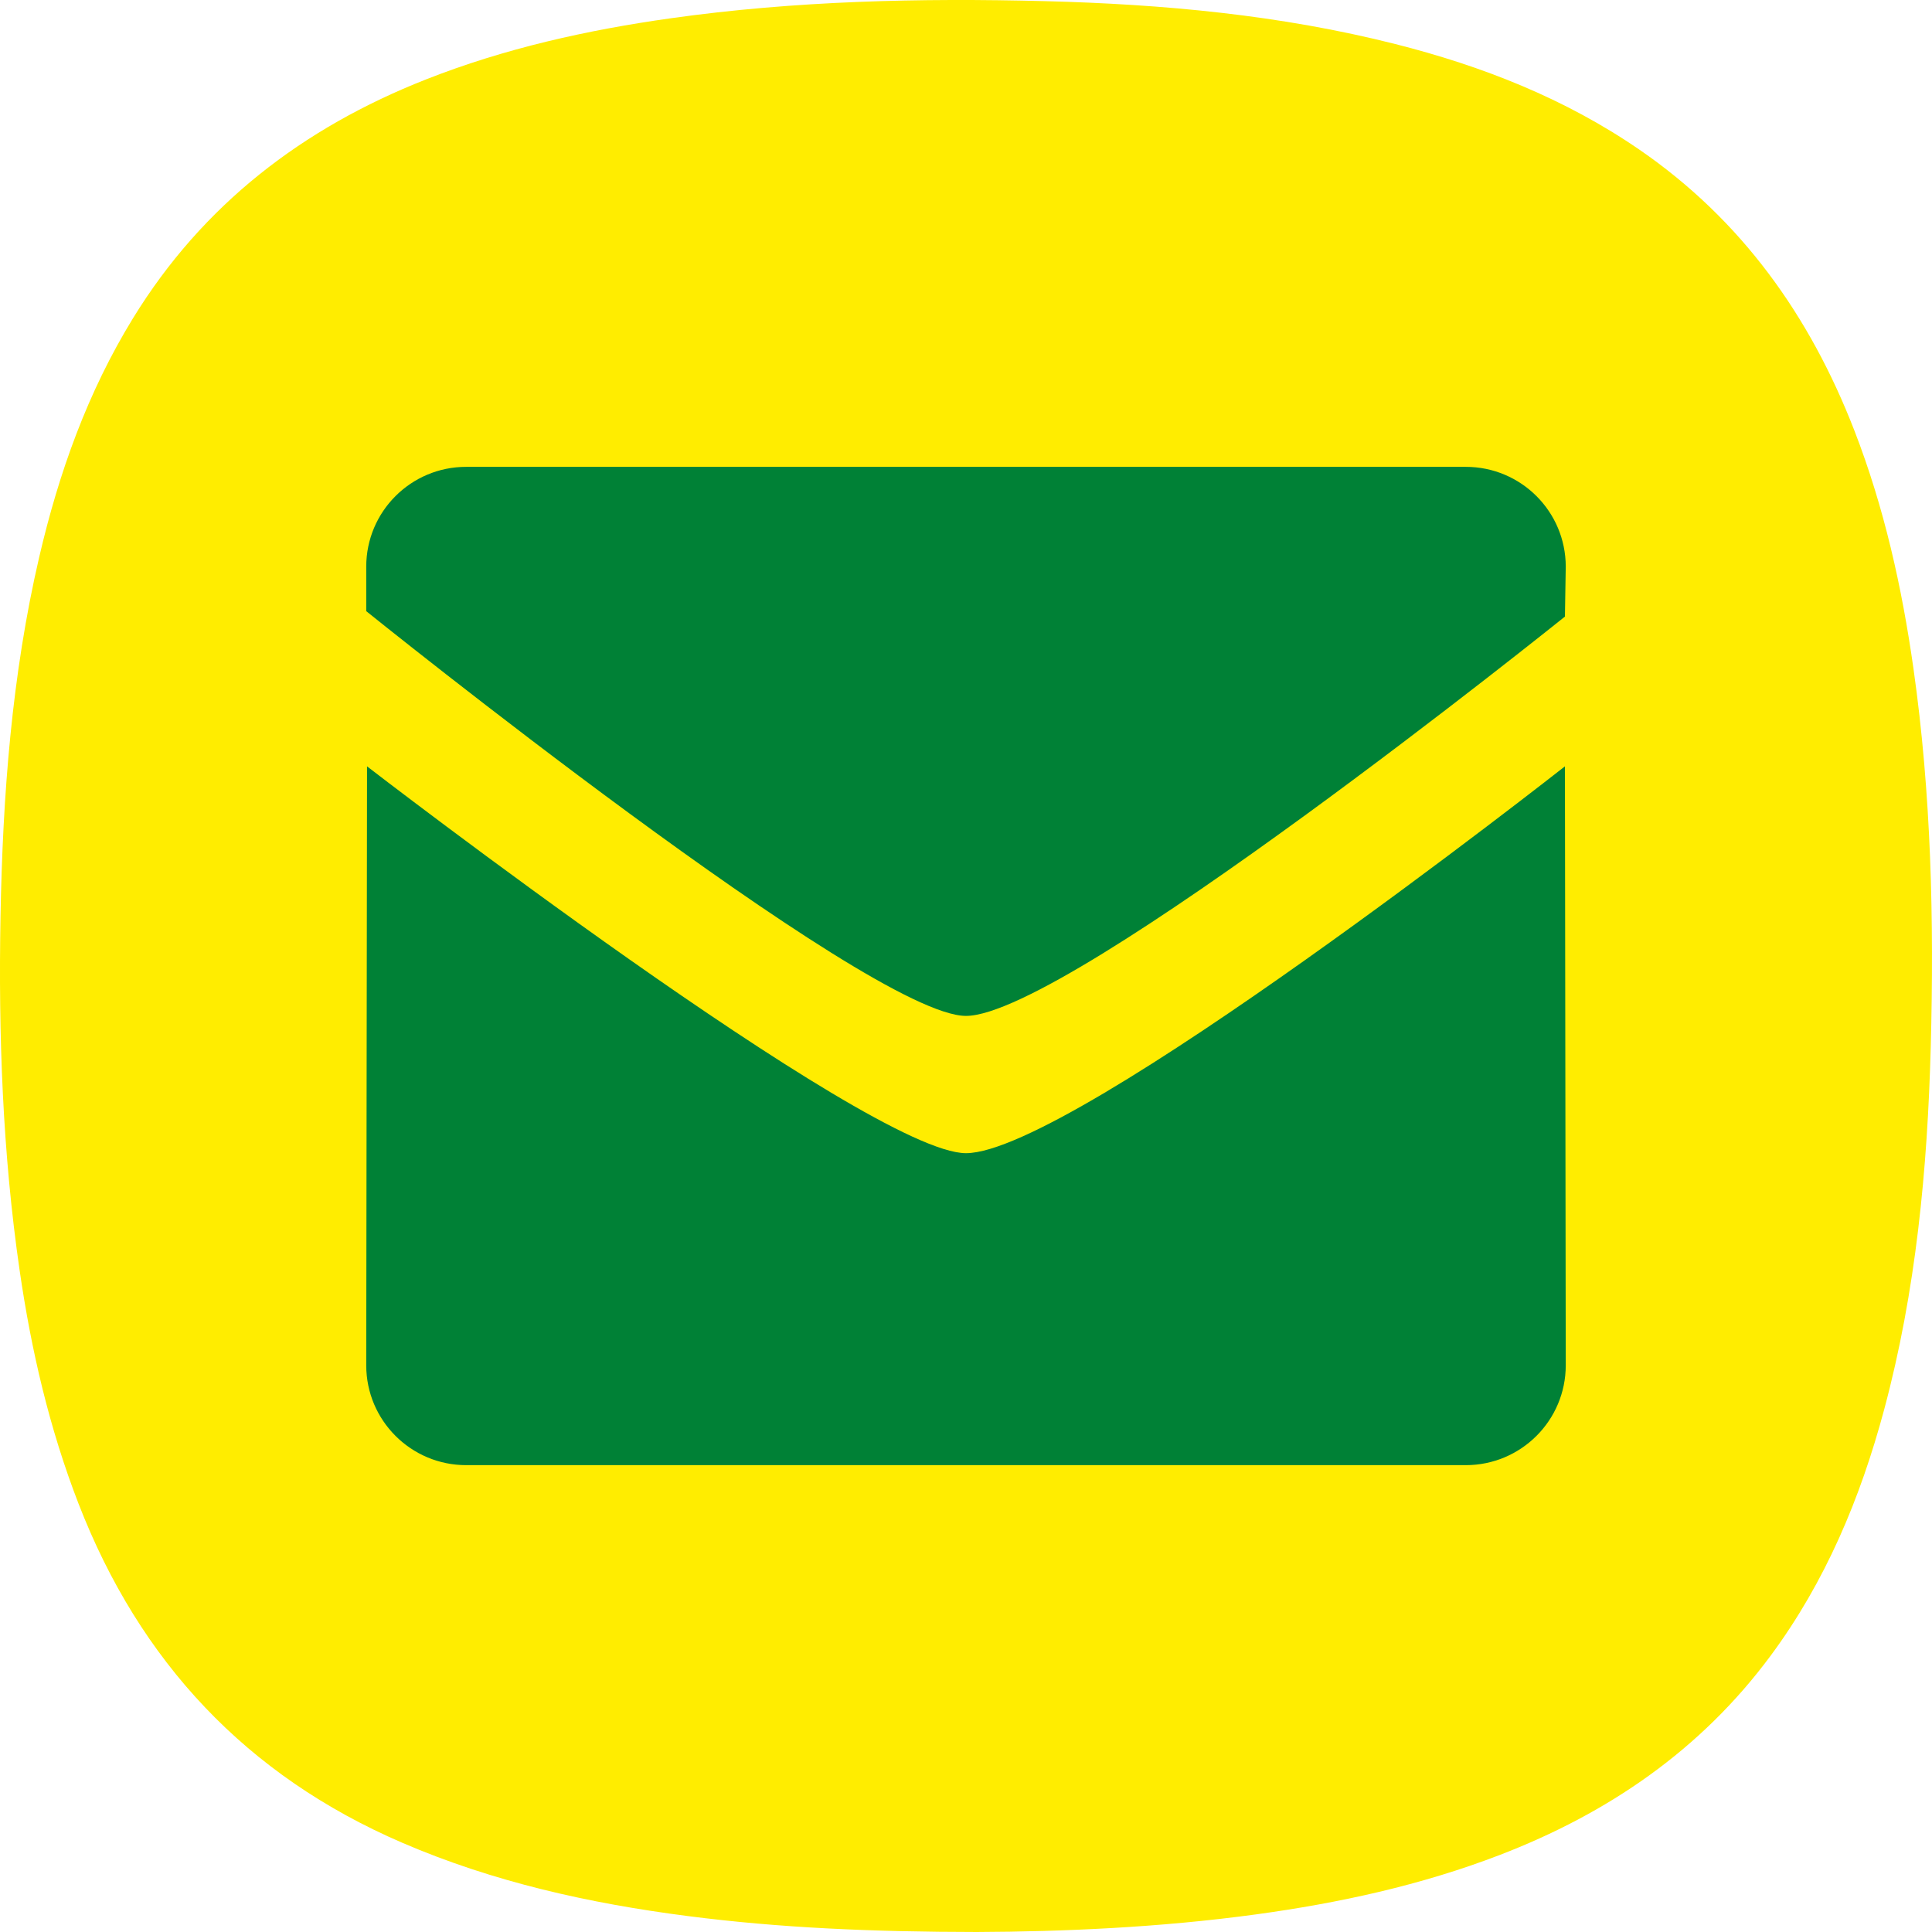
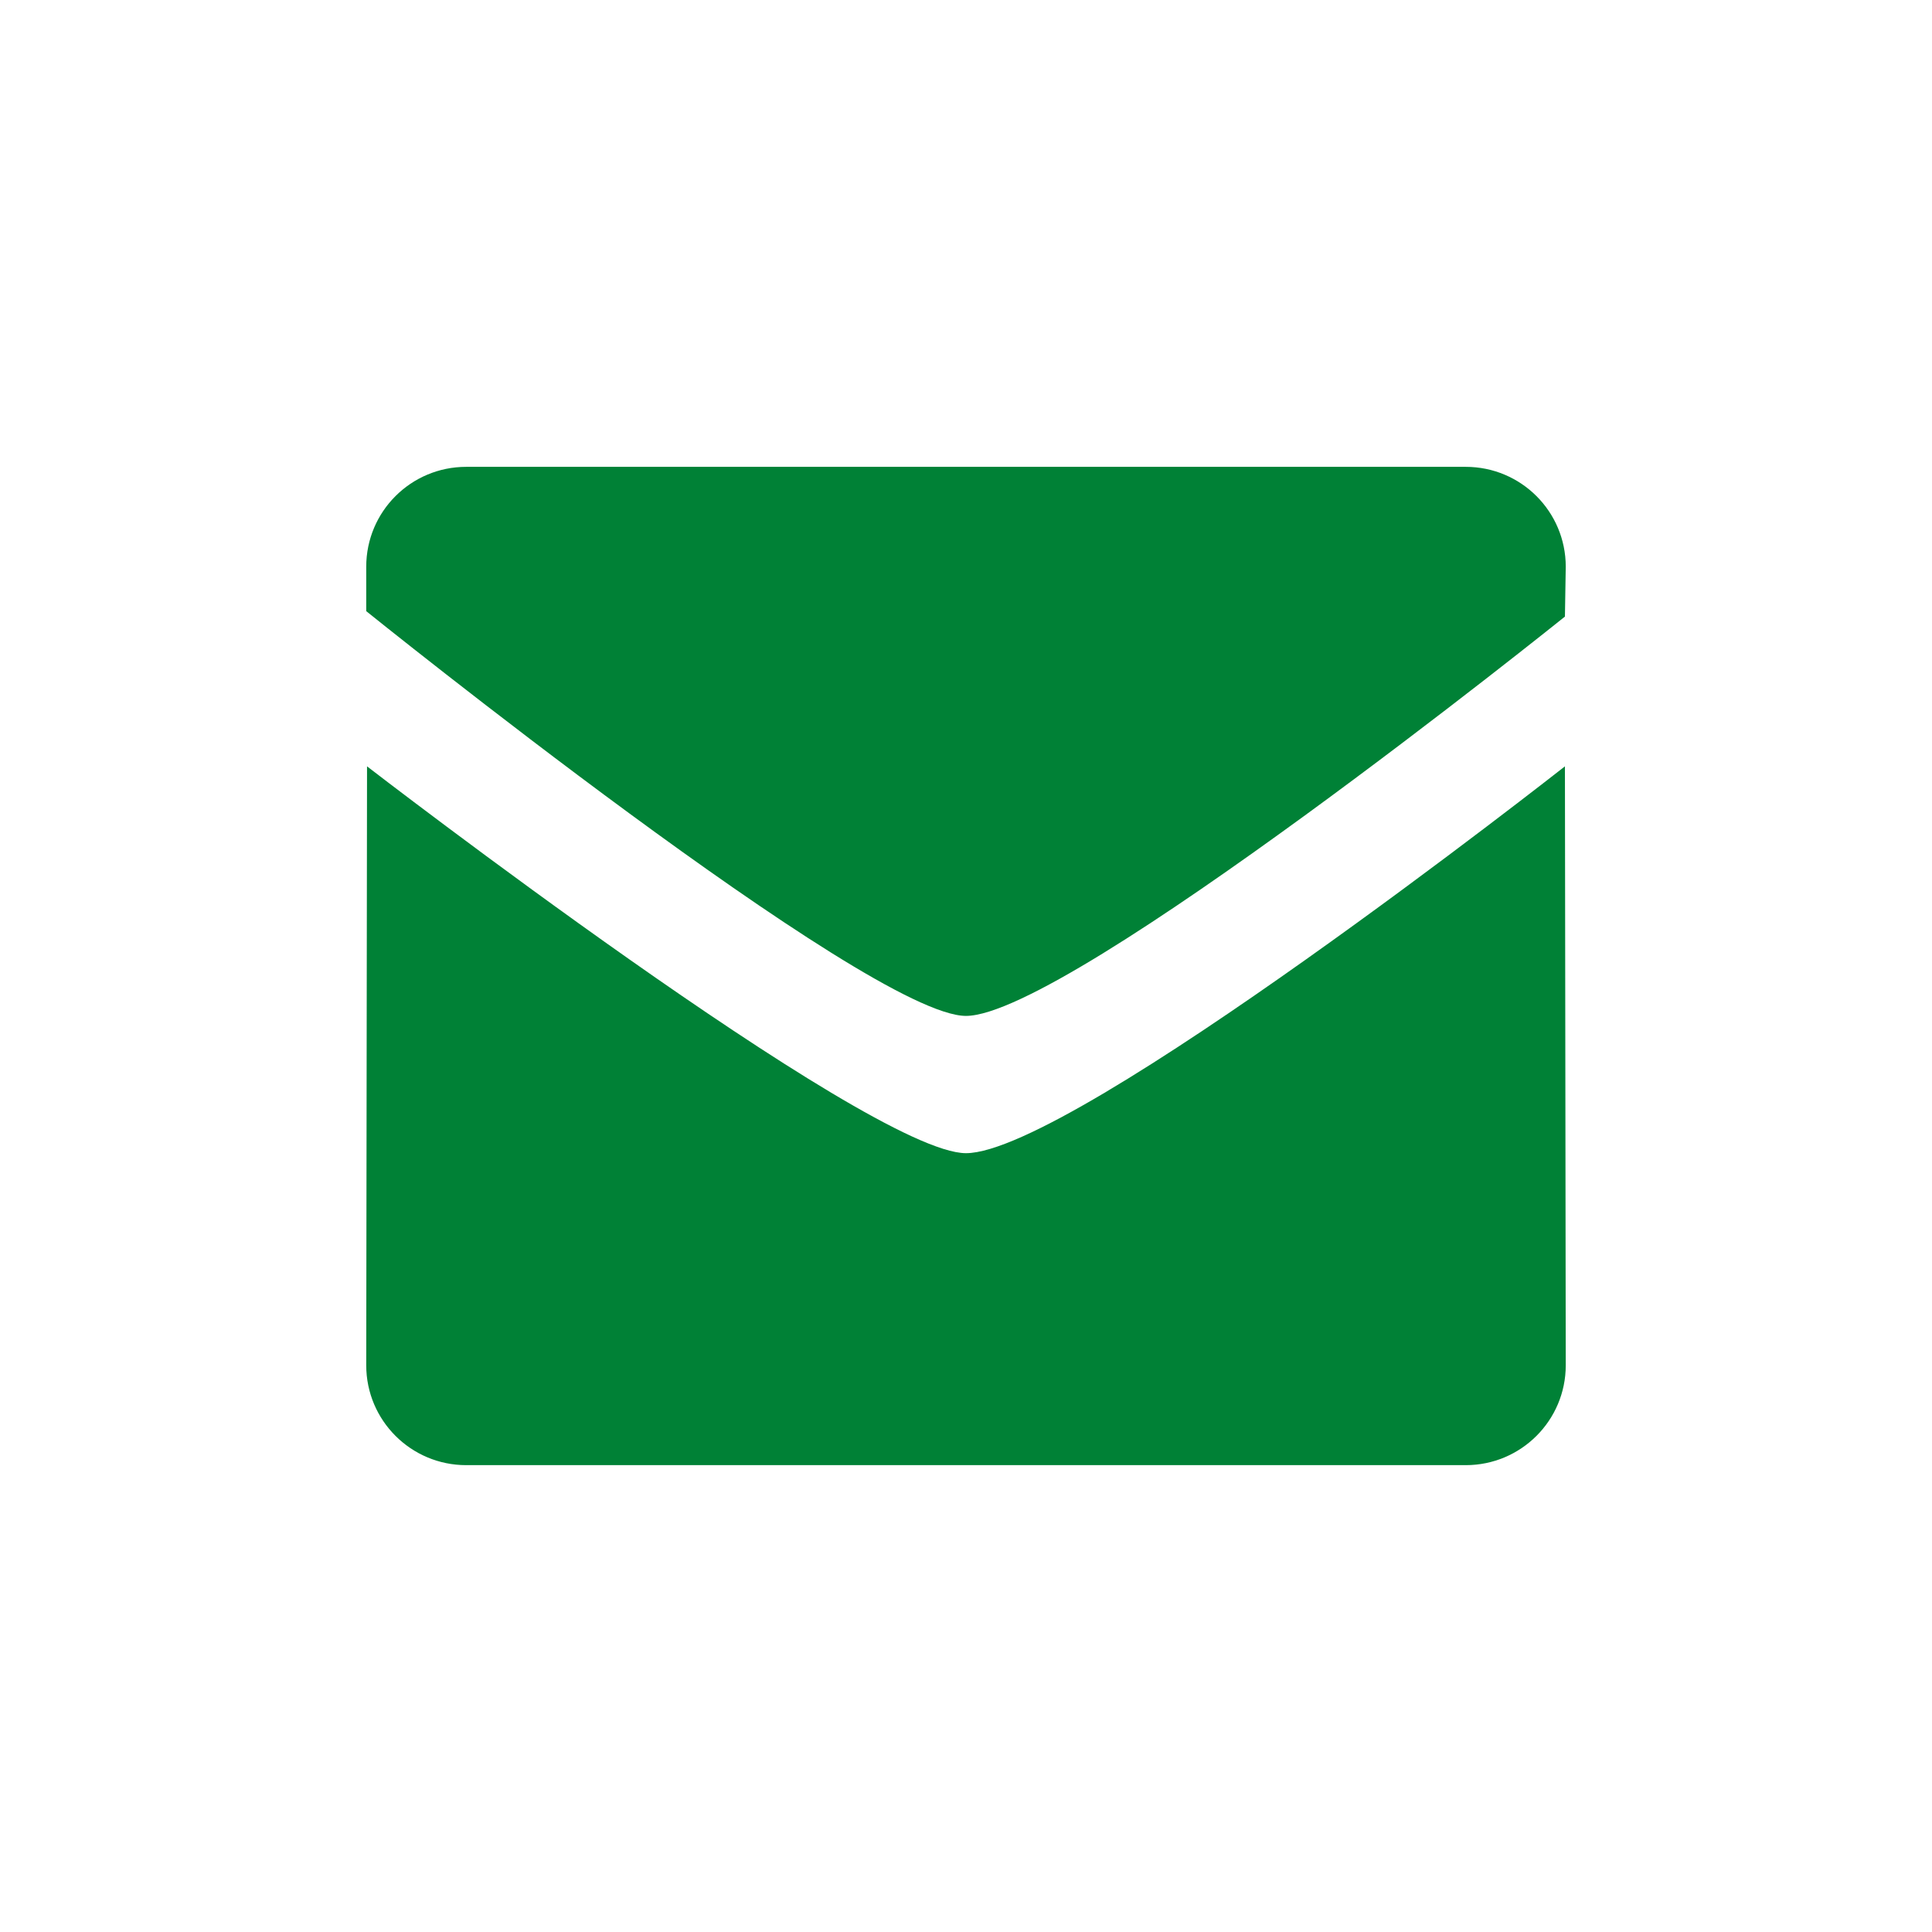
<svg xmlns="http://www.w3.org/2000/svg" baseProfile="tiny" width="172" height="172" viewBox="0 0 172 172" overflow="inherit">
-   <path fill-rule="evenodd" fill="#FFED00" d="M86.998 172c-9.324-.01-17.571-.361-25.775-1.42-8.738-1.127-17.284-3.021-25.417-6.527-13.869-5.98-23.366-16.131-28.81-30.174-2.599-6.705-4.212-13.654-5.244-20.752-1.522-10.463-1.899-20.997-1.706-31.551.197-10.762 1-21.467 3.447-31.989 1.744-7.494 4.304-14.668 8.35-21.258 6.214-10.123 15.12-16.935 26.059-21.249 7.041-2.776 14.368-4.406 21.841-5.457 11.046-1.552 22.157-1.807 33.281-1.521 10.516.271 20.966 1.229 31.204 3.822 7.747 1.962 15.098 4.846 21.728 9.403 9.092 6.251 15.18 14.804 19.131 24.996 2.652 6.841 4.235 13.95 5.263 21.195 1.585 11.172 1.841 22.411 1.54 33.664-.292 10.91-1.312 21.742-4.154 32.33-2.114 7.875-5.218 15.297-10.103 21.893-6.223 8.402-14.48 14.039-24.145 17.75-7.008 2.691-14.287 4.27-21.707 5.283-8.575 1.171-17.198 1.53-24.783 1.562" />
  <path fill="#008136" d="M85.996 90.443c-8.678 0-53.391-36.034-53.391-36.034v-3.96c0-4.906 3.981-8.887 8.896-8.887h88.993c4.917 0 8.9 3.981 8.9 8.887l-.073 4.444s-44.225 35.55-53.325 35.55m0 12.221c9.517 0 53.325-34.439 53.325-34.439l.073 53.326c0 4.903-3.983 8.887-8.9 8.887h-88.993c-4.91 0-8.896-3.983-8.896-8.887l.071-53.326c-.003 0 44.642 34.439 53.32 34.439" />
</svg>